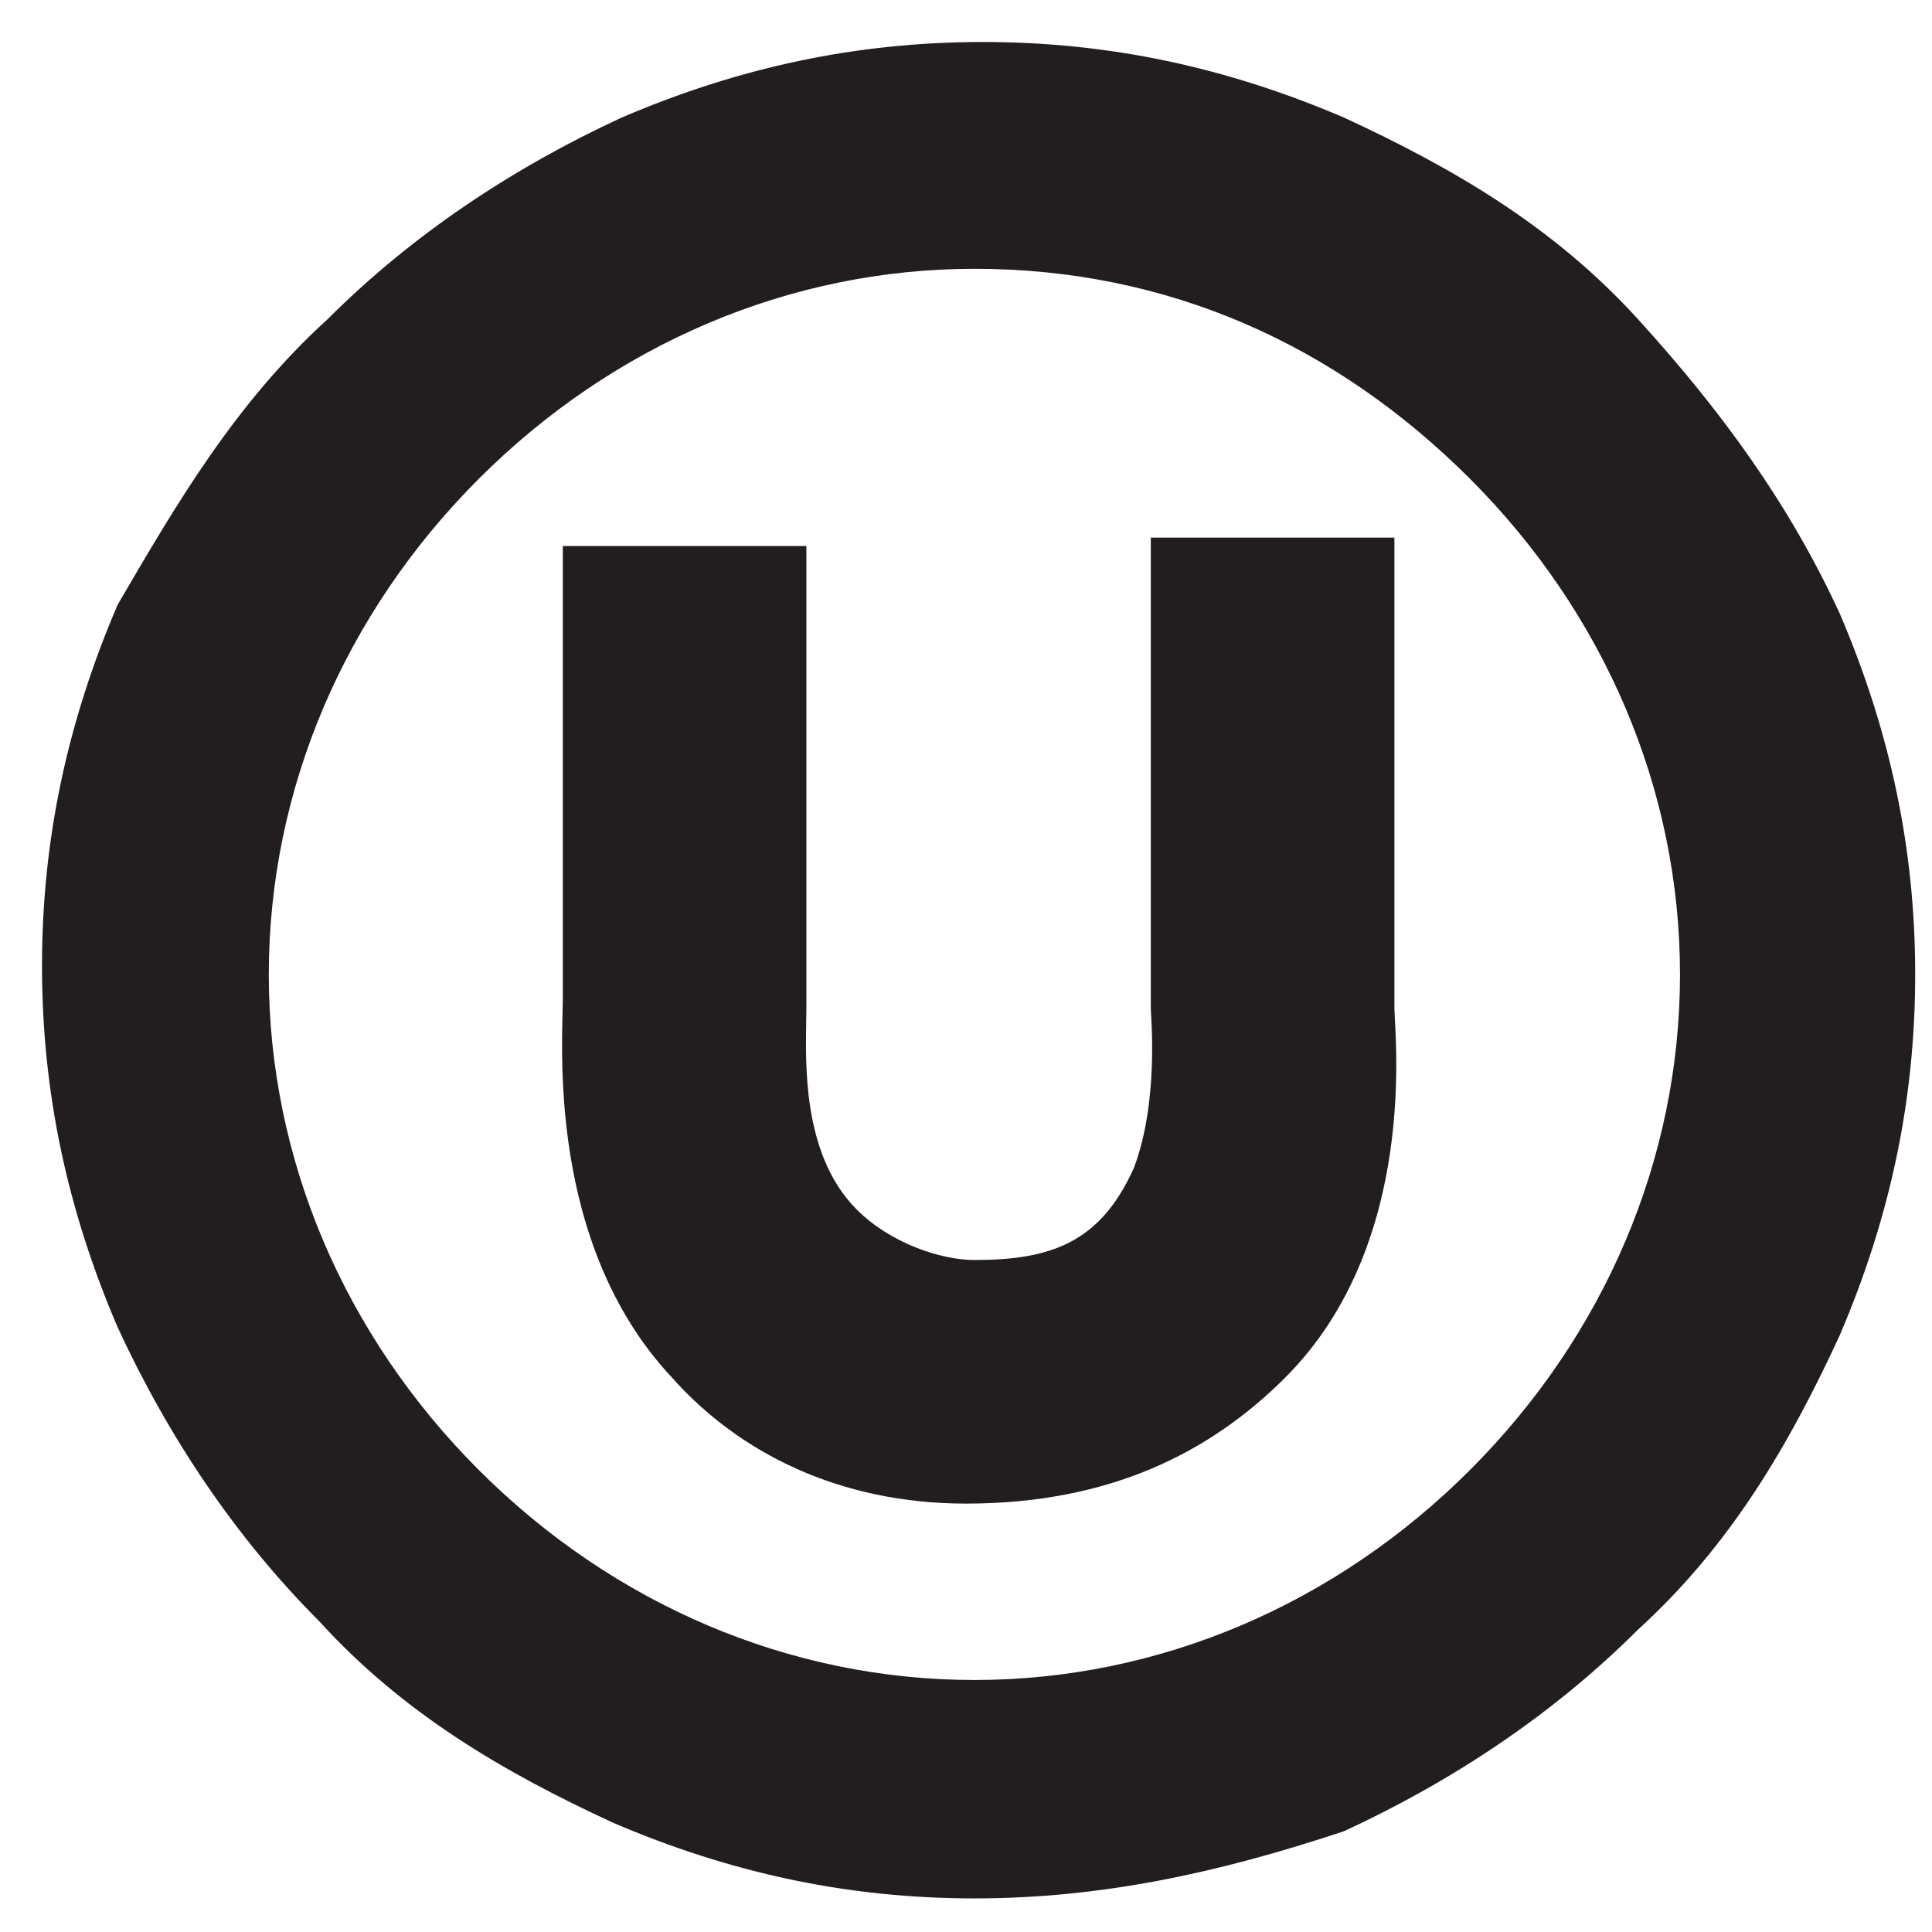
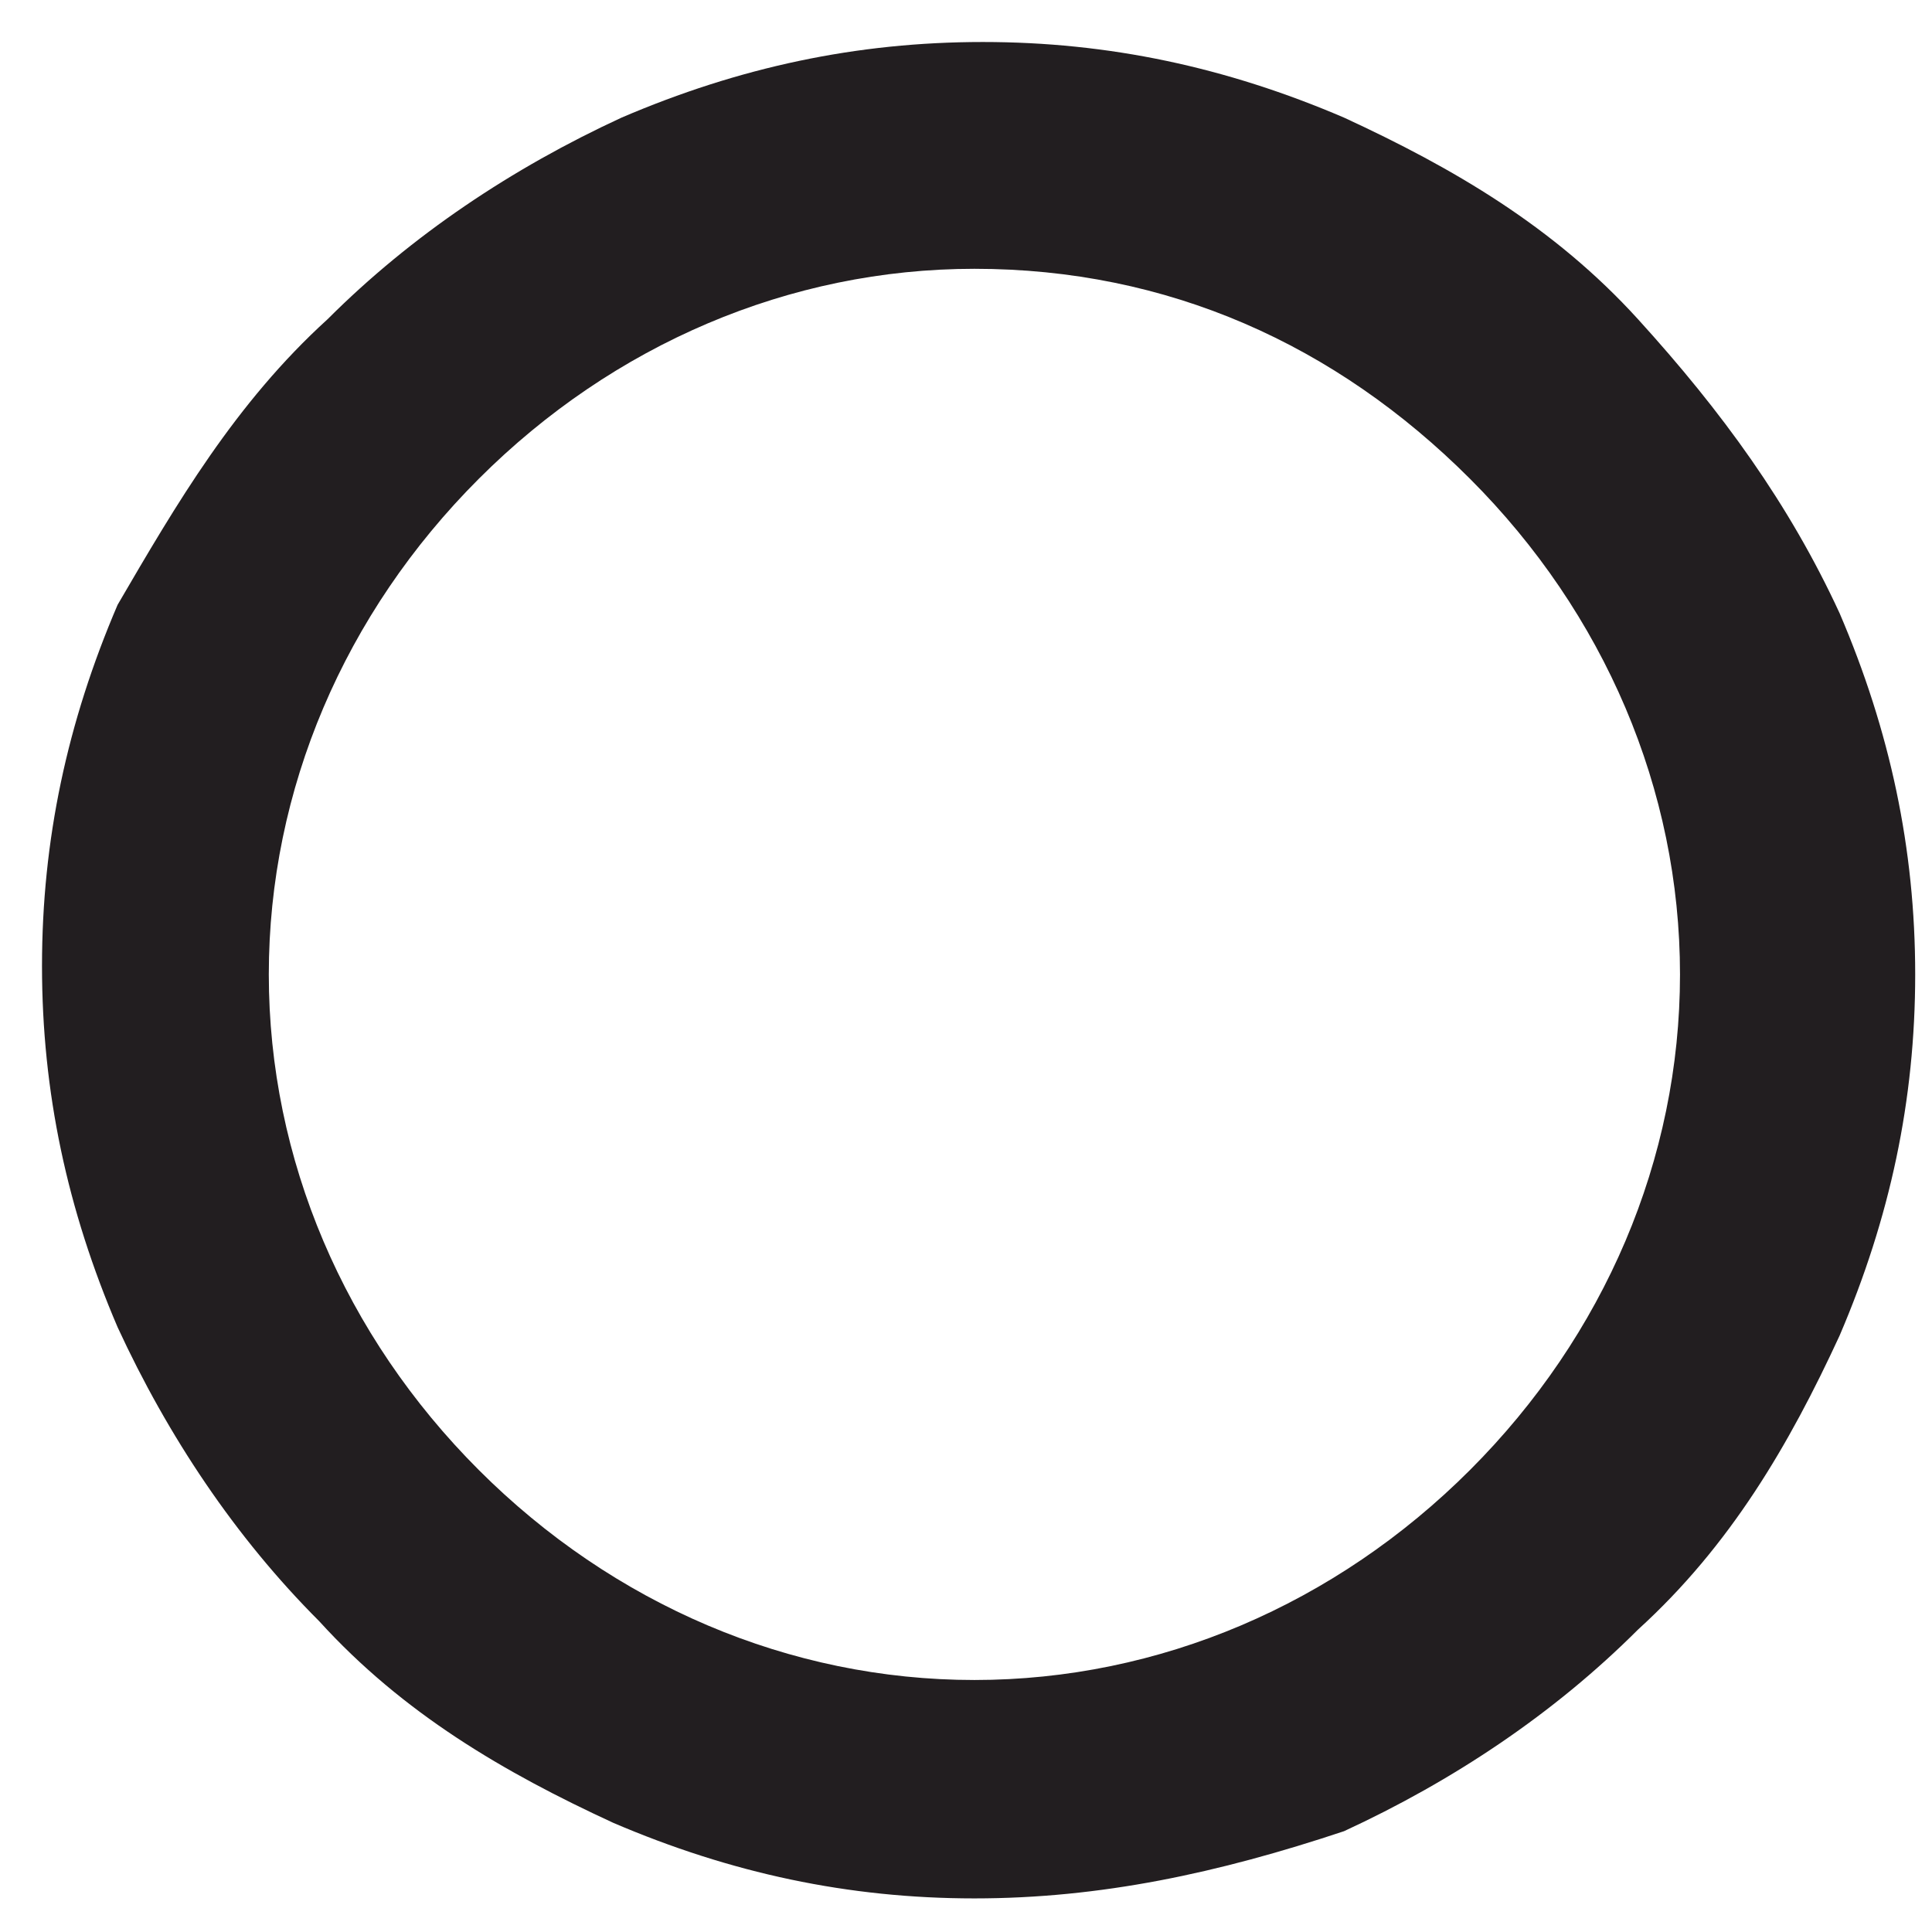
<svg xmlns="http://www.w3.org/2000/svg" version="1.1" id="Layer_1" x="0px" y="0px" viewBox="0 0 23 23" style="enable-background:new 0 0 23 23;" xml:space="preserve">
  <style type="text/css">
	.st0{fill:#221E20;}
</style>
  <g>
-     <path class="st0" d="M11.5,17.9c-1.5,0-2.7-0.6-3.5-1.5c-1.5-1.6-1.3-4-1.3-4.5V6.5h2.9V12l0,0c0,0.5-0.1,1.7,0.6,2.4   c0.4,0.4,1,0.6,1.4,0.6c0.9,0,1.5-0.2,1.9-1.1c0.3-0.8,0.2-1.8,0.2-1.9l0,0l0,0l0-5.6l2.9,0l0,5.6c0,0.3,0.3,2.8-1.3,4.4   C14.4,17.3,13.2,17.9,11.5,17.9z" />
    <path class="st0" d="M11.6,22.6c-1.5,0-2.9-0.3-4.3-0.9c-1.3-0.6-2.5-1.3-3.5-2.4c-1-1-1.8-2.2-2.4-3.5c-0.6-1.4-0.9-2.8-0.9-4.3   s0.3-2.9,0.9-4.3C2.1,6,2.8,4.8,3.9,3.8c1-1,2.2-1.8,3.5-2.4c1.4-0.6,2.8-0.9,4.3-0.9s2.9,0.3,4.3,0.9c1.3,0.6,2.5,1.3,3.5,2.4   s1.8,2.2,2.4,3.5c0.6,1.4,0.9,2.8,0.9,4.3s-0.3,2.9-0.9,4.3c-0.6,1.3-1.3,2.5-2.4,3.5c-1,1-2.2,1.8-3.5,2.4   C14.5,22.3,13.1,22.6,11.6,22.6z M11.6,3.2c-2.2,0-4.3,0.9-5.9,2.5s-2.5,3.7-2.5,5.9s0.9,4.3,2.5,5.9s3.7,2.5,5.9,2.5   s4.3-0.9,5.9-2.5s2.5-3.7,2.5-5.9s-0.9-4.3-2.5-5.9S13.9,3.2,11.6,3.2z" />
  </g>
</svg>